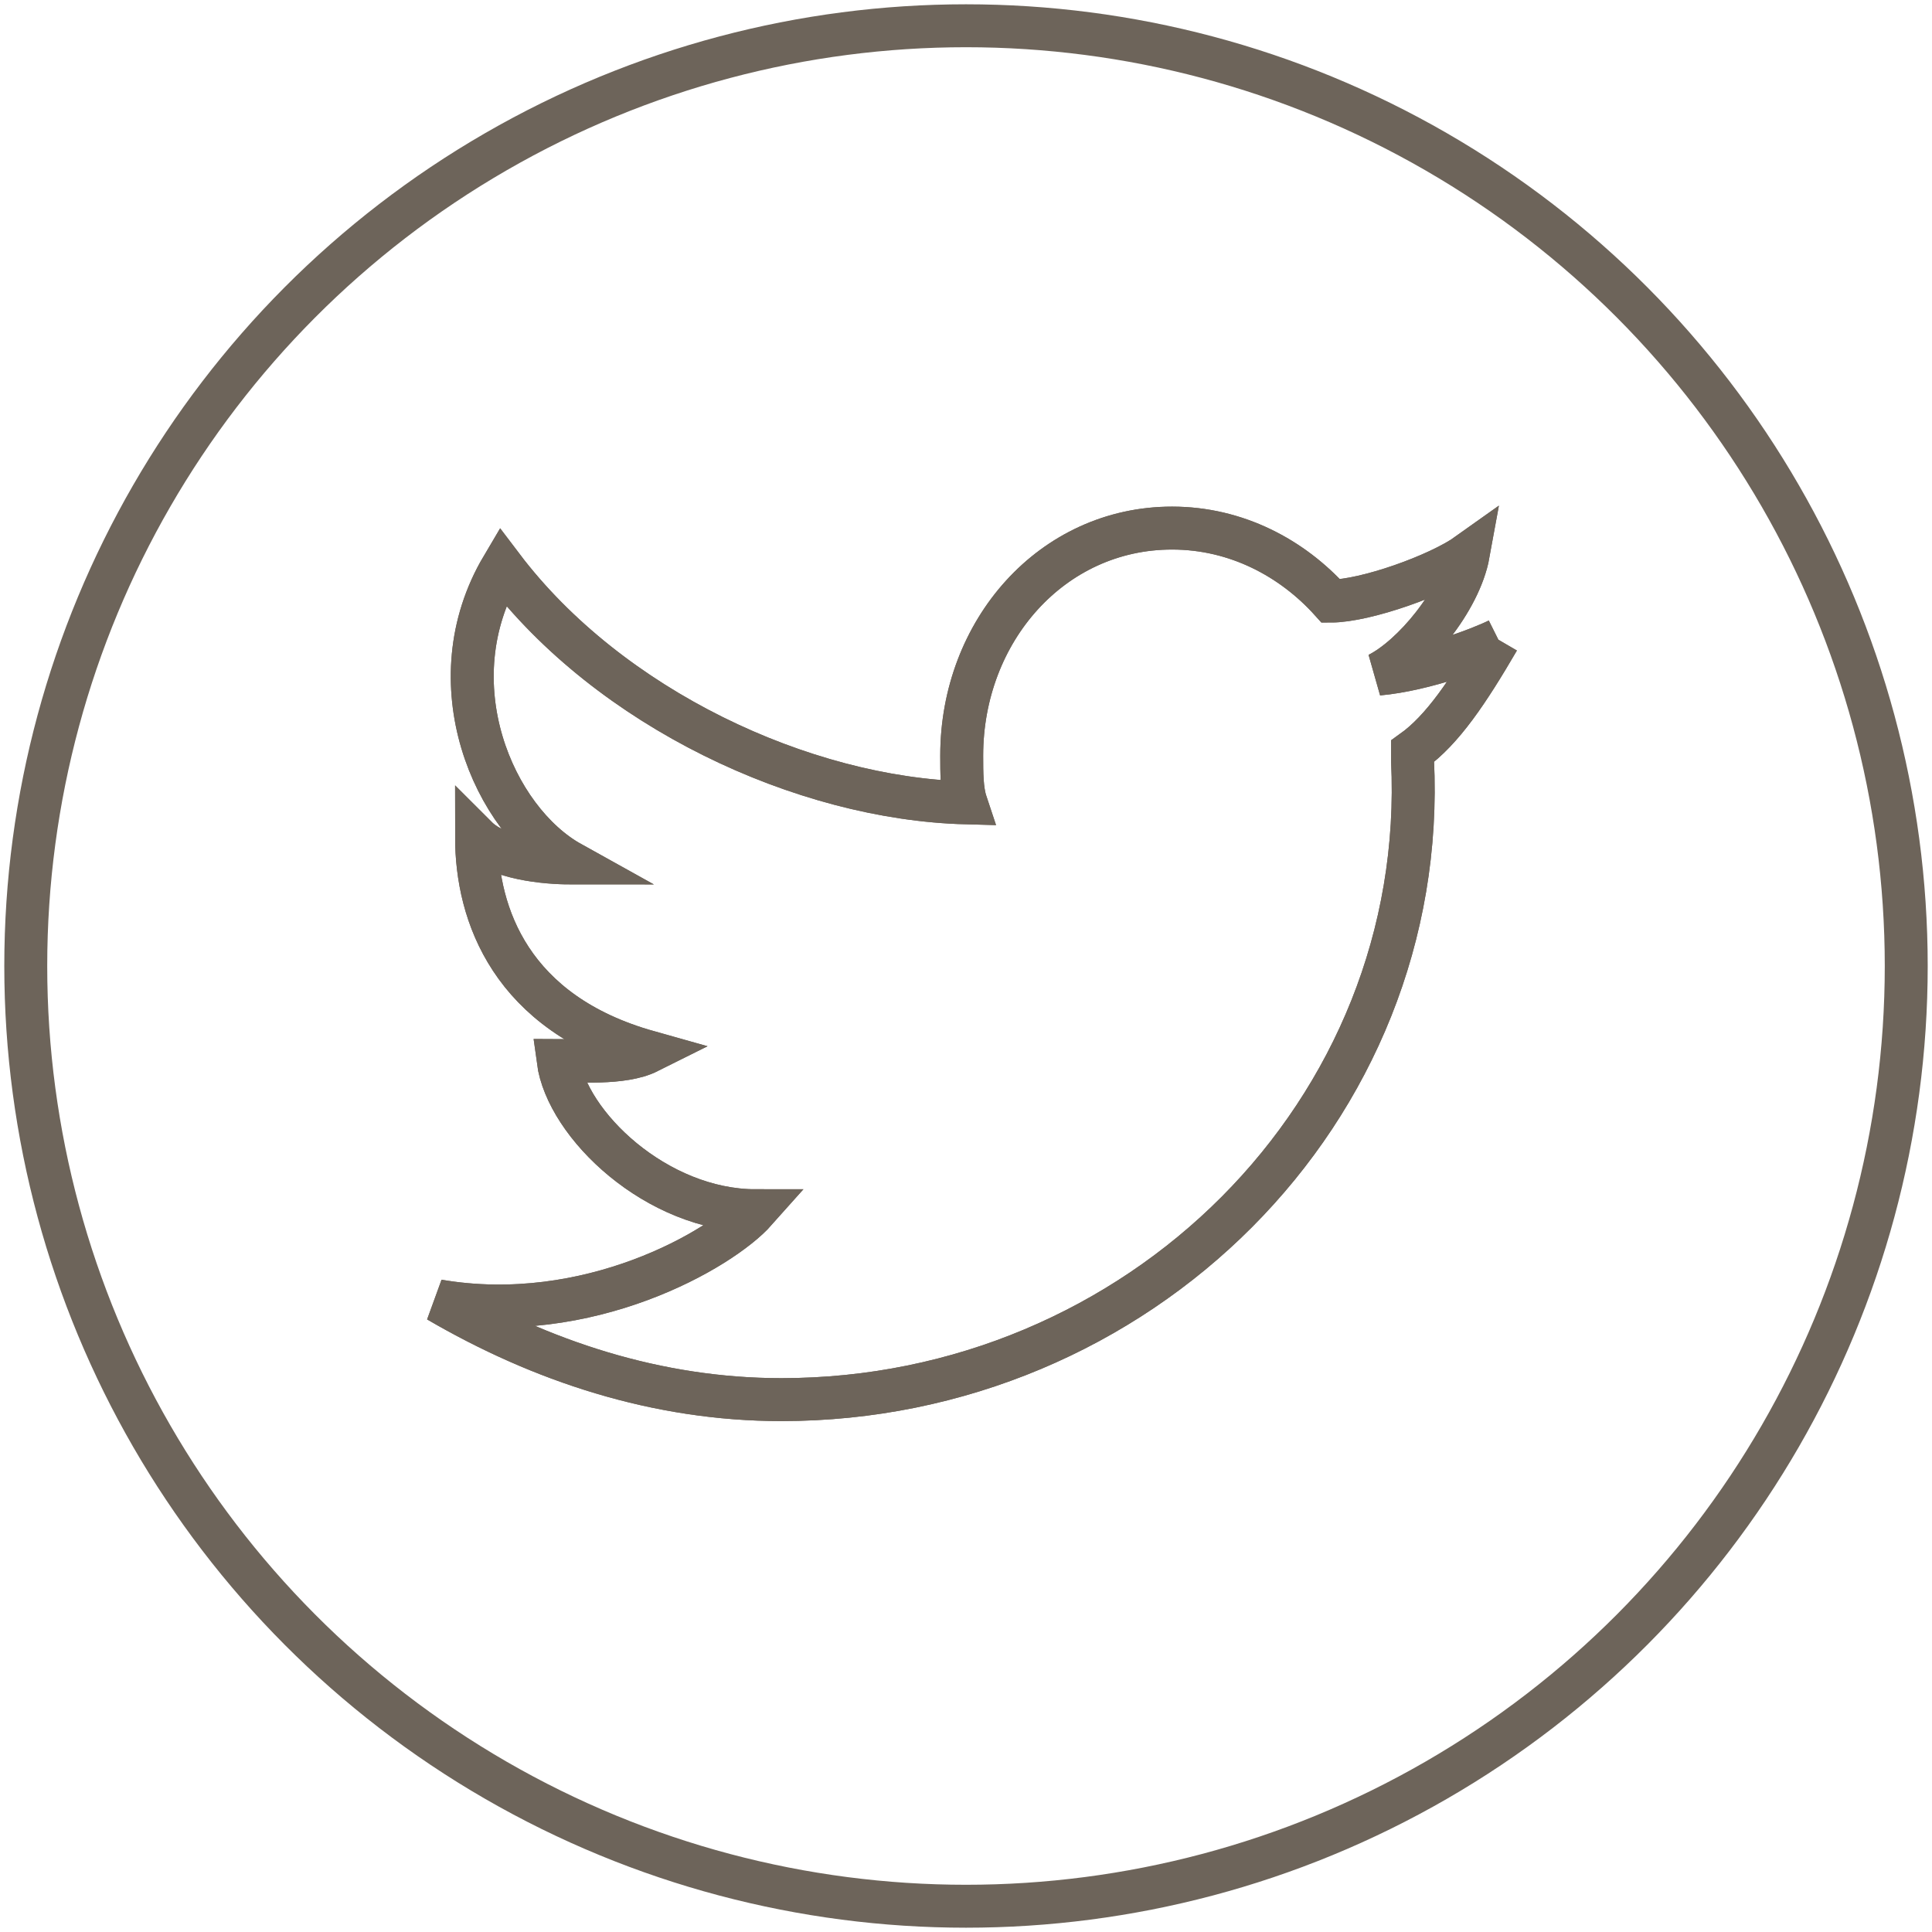
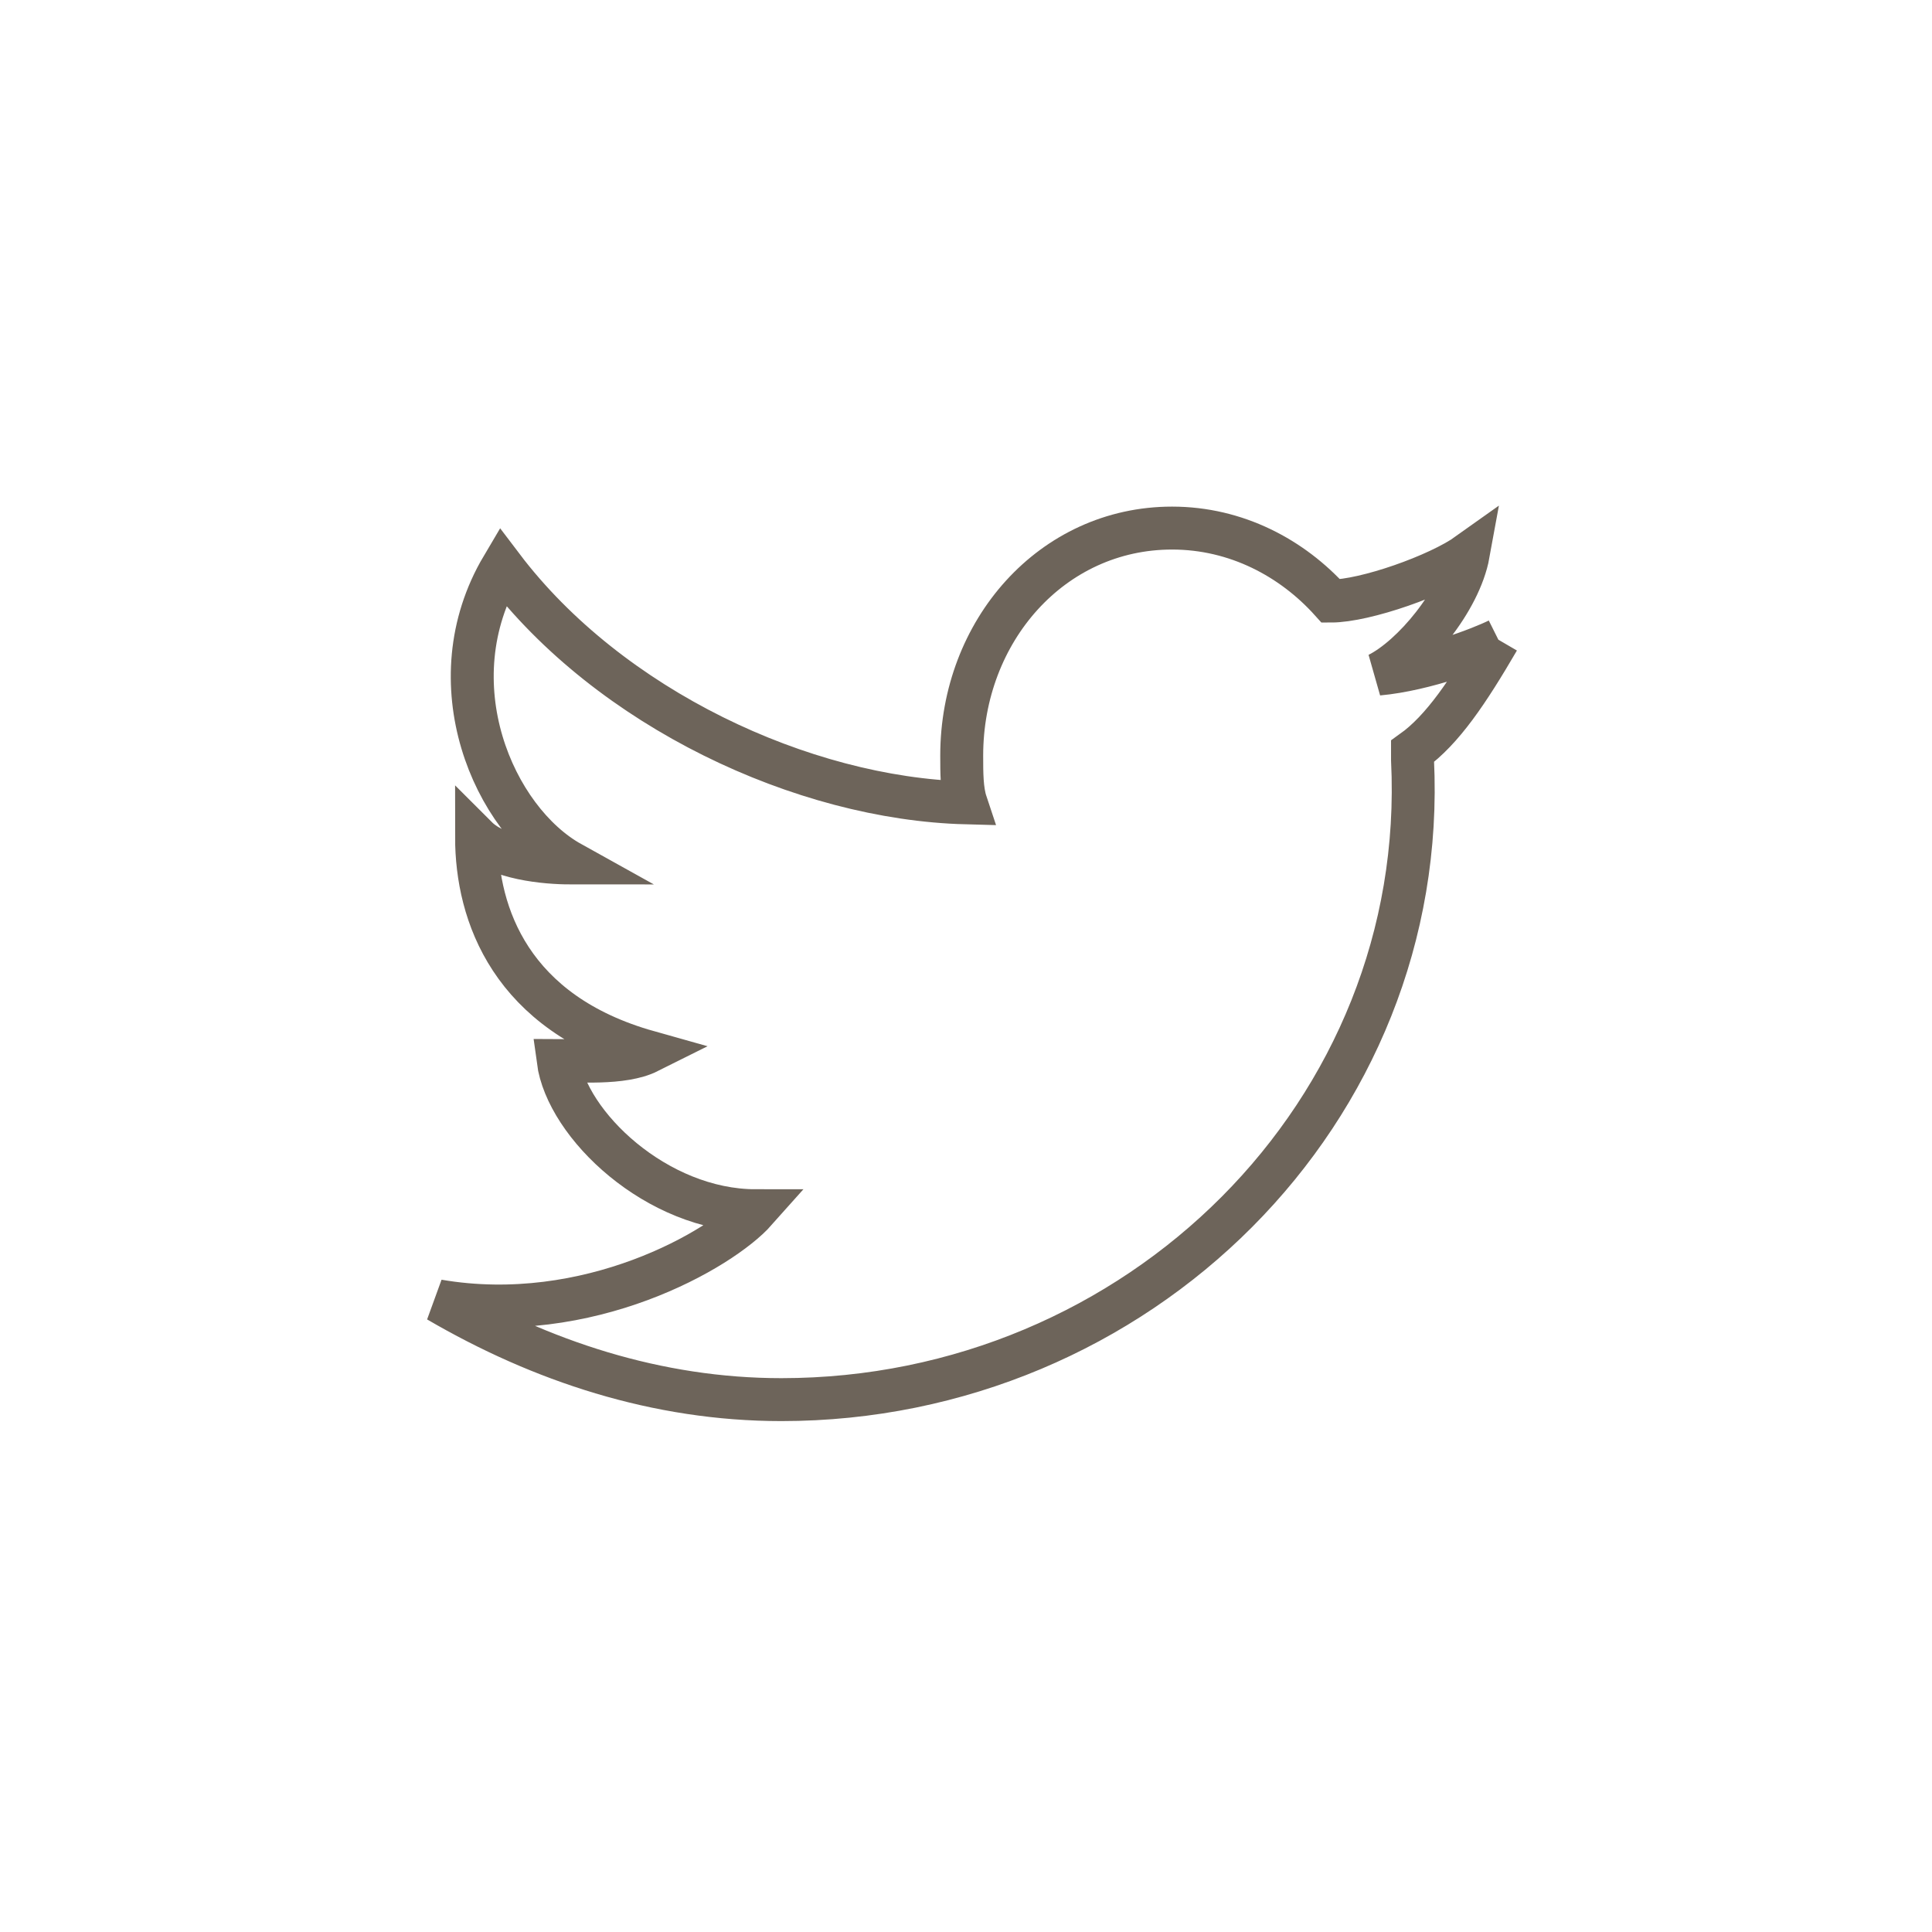
<svg xmlns="http://www.w3.org/2000/svg" version="1.1" id="Ebene_1" x="0px" y="0px" viewBox="0 0 45 45" style="enable-background:new 0 0 45 45;" xml:space="preserve">
  <style type="text/css">
	.st0{fill:none;stroke:#6D645A;}
</style>
  <g>
-     <circle class="st0" cx="22.5" cy="22.5" r="21.9" />
-   </g>
+     </g>
  <g>
-     <path class="st0" d="M34.9,14.9c-0.4,0.2-1.7,0.7-2.8,0.8c0.8-0.4,1.9-1.7,2.1-2.8c-0.7,0.5-2.4,1.1-3.2,1.1v0   c-0.9-1-2.2-1.7-3.7-1.7c-2.8,0-4.9,2.4-4.9,5.3c0,0.4,0,0.8,0.1,1.1h0c-3.8-0.1-8.3-2.2-10.8-5.5c-1.6,2.7-0.2,5.9,1.6,6.9   c-0.6,0-1.7-0.1-2.2-0.6c0,1.8,0.8,4.1,4,5c-0.6,0.3-1.7,0.2-2.1,0.2c0.2,1.5,2.3,3.5,4.6,3.5c-0.8,0.9-3.9,2.7-7.4,2.1   c2.4,1.4,5.1,2.3,8,2.3c8.3,0,15.1-6.7,14.7-14.9c0,0,0,0,0,0c0,0,0,0,0-0.1c0,0,0-0.1,0-0.1C33.6,17,34.2,16.1,34.9,14.9" />
    <path class="st0" d="M34.9,14.9c-0.4,0.2-1.7,0.7-2.8,0.8c0.8-0.4,1.9-1.7,2.1-2.8c-0.7,0.5-2.4,1.1-3.2,1.1v0   c-0.9-1-2.2-1.7-3.7-1.7c-2.8,0-4.9,2.4-4.9,5.3c0,0.4,0,0.8,0.1,1.1h0c-3.8-0.1-8.3-2.2-10.8-5.5c-1.6,2.7-0.2,5.9,1.6,6.9   c-0.6,0-1.7-0.1-2.2-0.6c0,1.8,0.8,4.1,4,5c-0.6,0.3-1.7,0.2-2.1,0.2c0.2,1.5,2.3,3.5,4.6,3.5c-0.8,0.9-3.9,2.7-7.4,2.1   c2.4,1.4,5.1,2.3,8,2.3c8.3,0,15.1-6.7,14.7-14.9c0,0,0,0,0,0c0,0,0,0,0-0.1c0,0,0-0.1,0-0.1C33.6,17,34.2,16.1,34.9,14.9" />
  </g>
</svg>